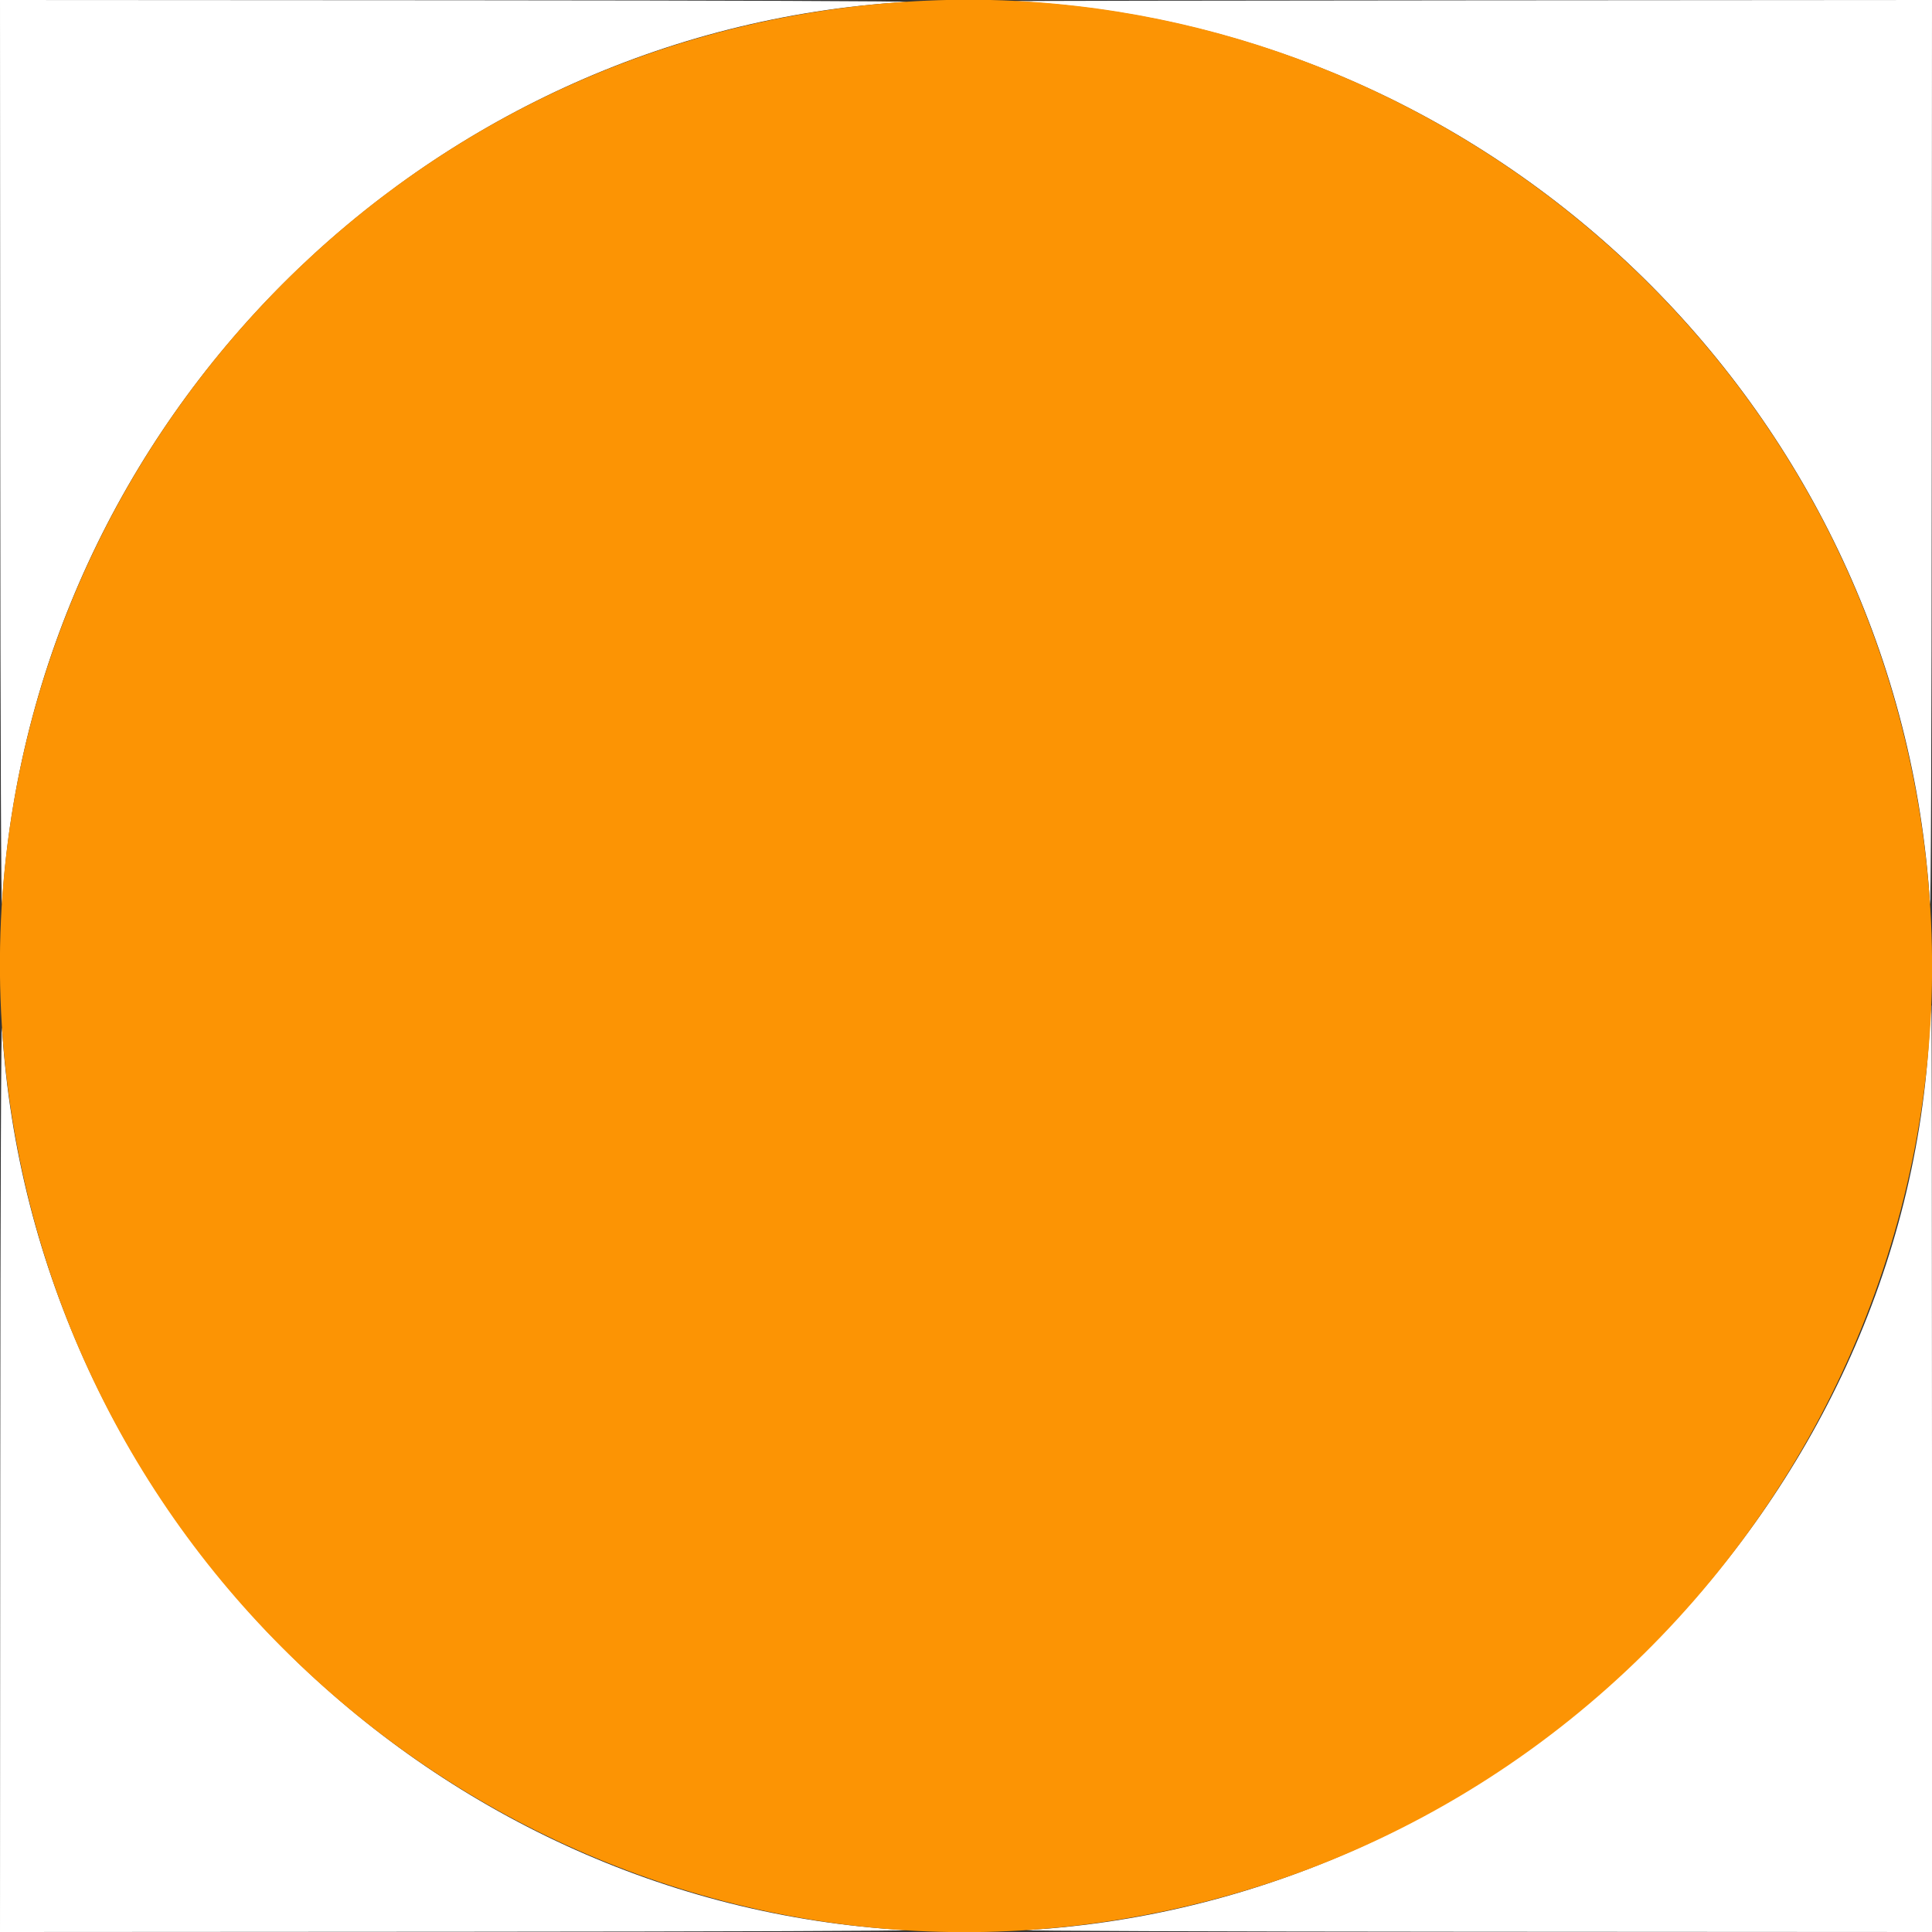
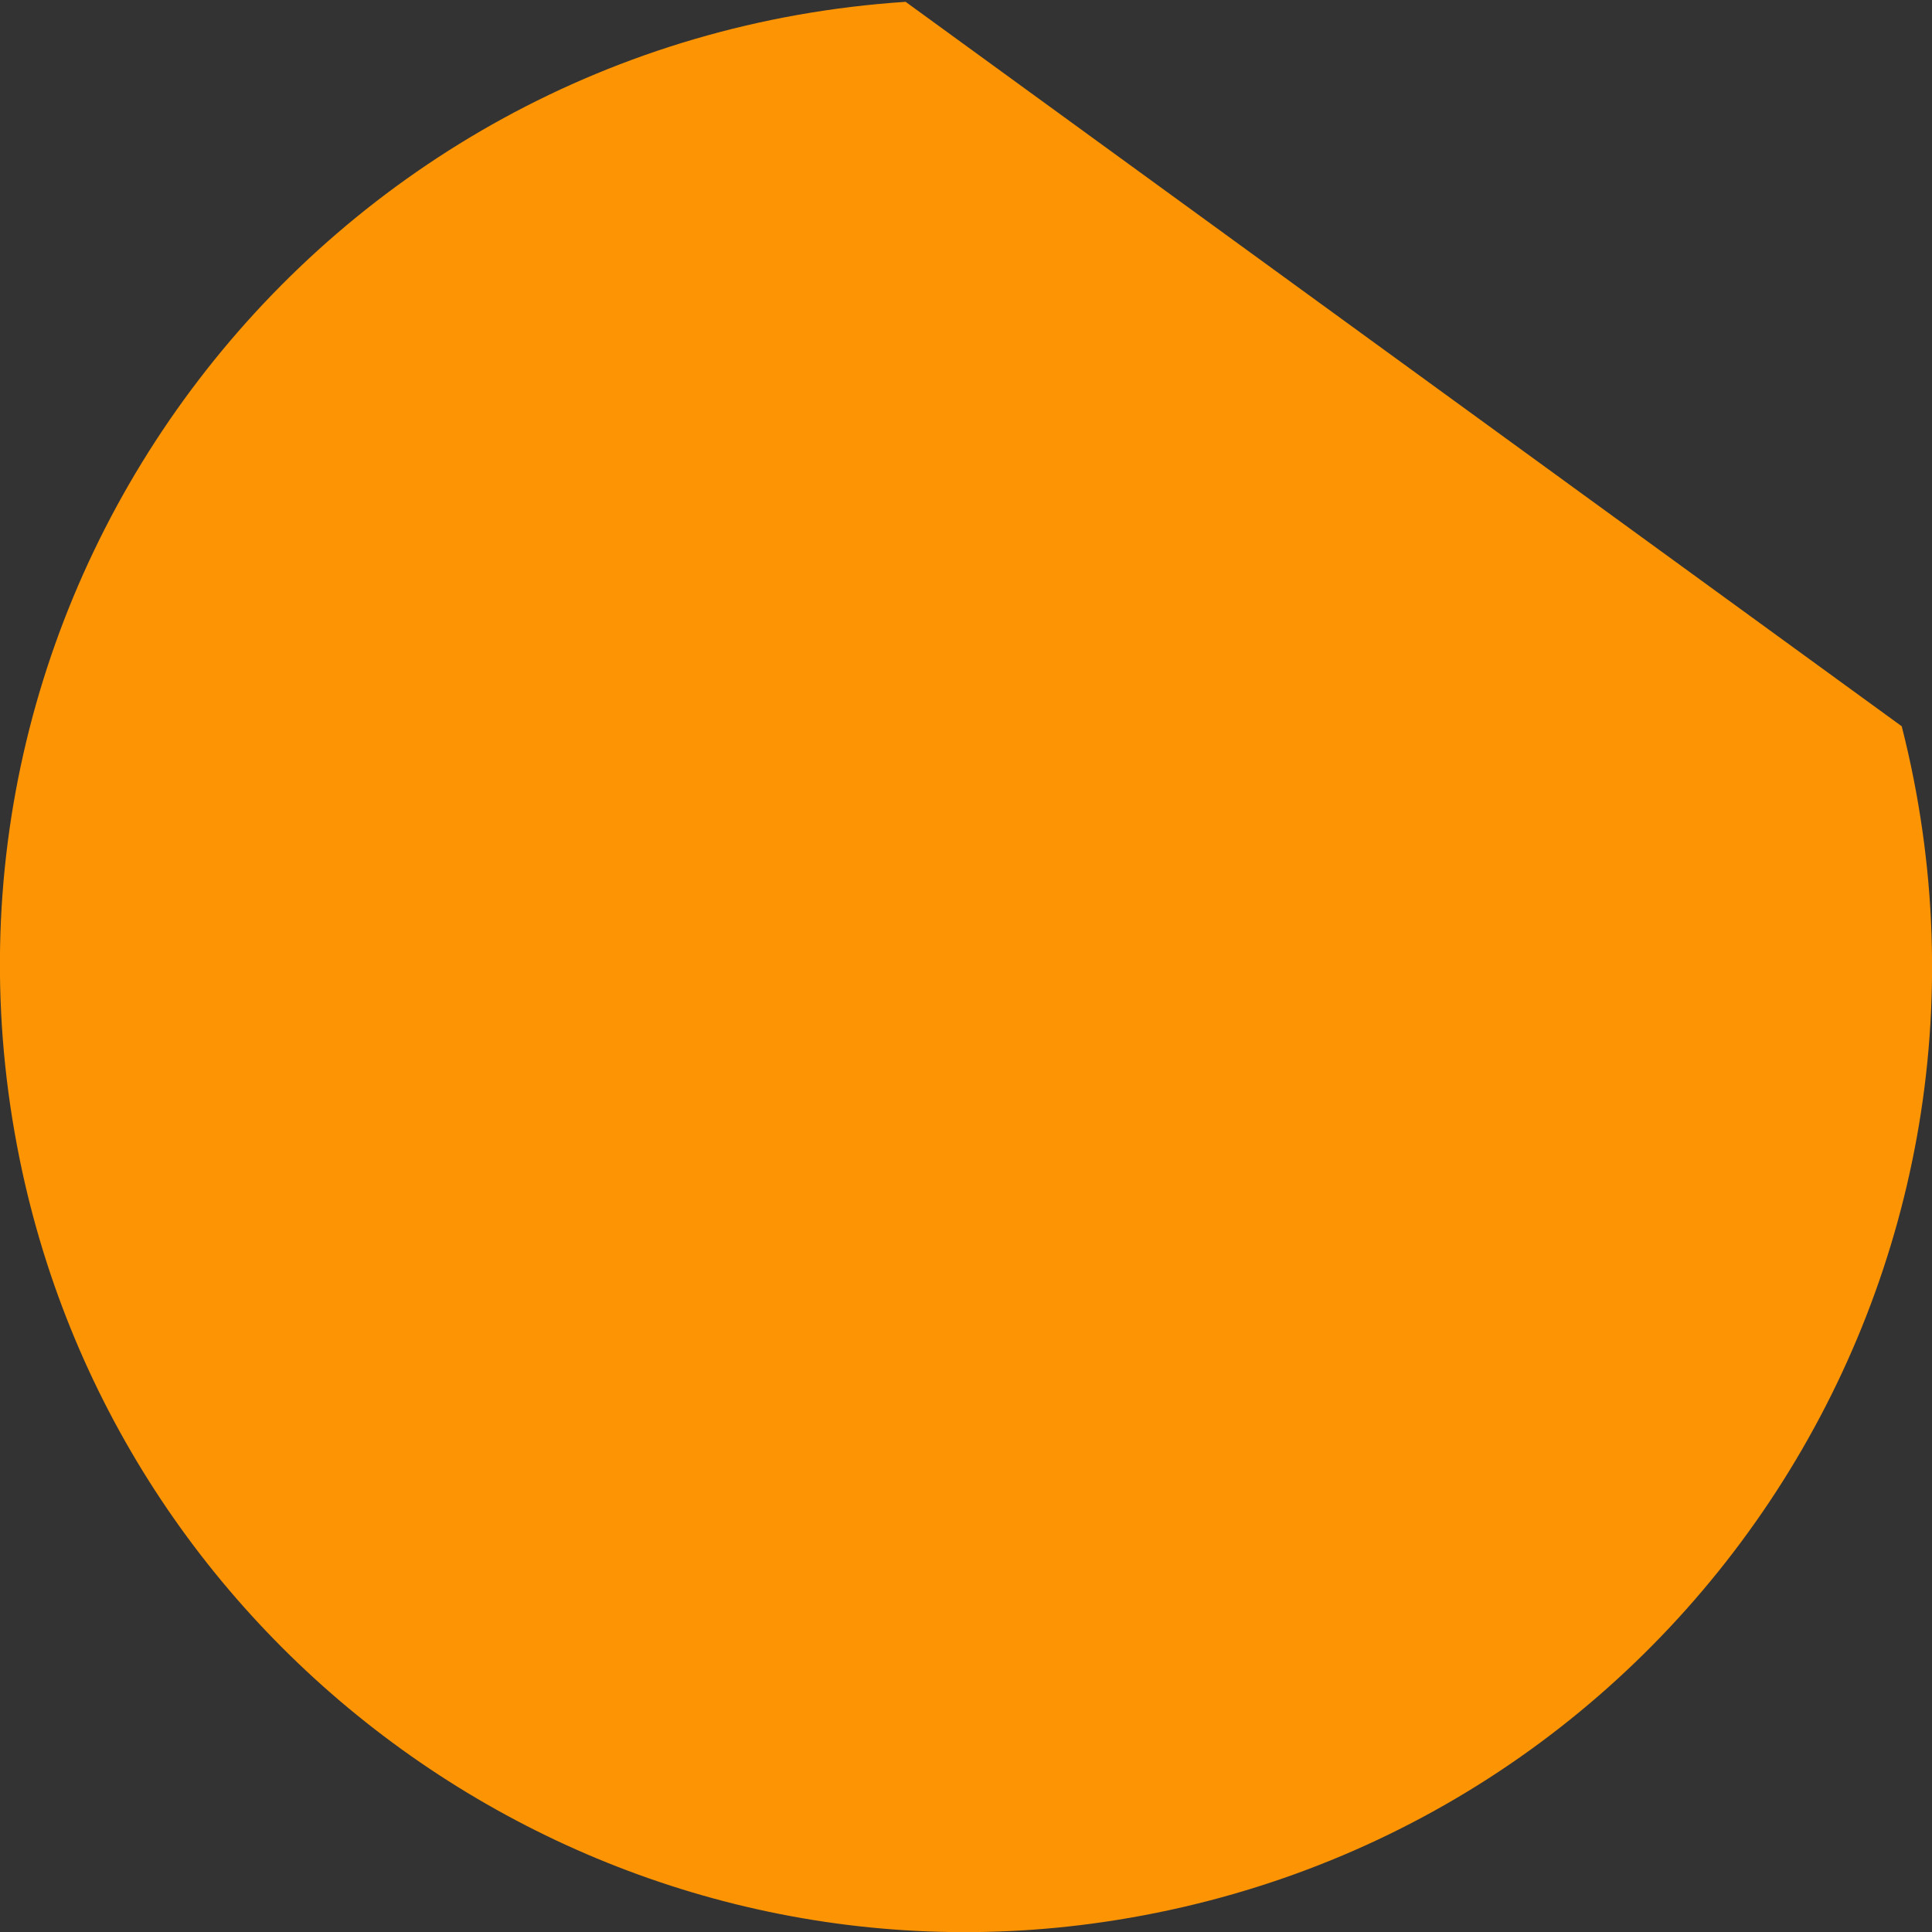
<svg xmlns="http://www.w3.org/2000/svg" id="svg" version="1.1" width="400" height="400" viewBox="0, 0, 400,400">
  <rect x="0" y="0" width="400" height="400" fill="#333333" stroke="none" />
  <g id="svgg">
-     <path id="path0" d="M0.054 96.019 C 0.085 152.588,0.236 189.983,0.420 187.037 C 6.676 87.109,87.532 6.445,187.499 0.405 C 190.199 0.242,149.116 0.084,96.204 0.054 L 0.000 0.000 0.054 96.019 M210.000 0.242 C 311.466 5.493,393.268 86.092,399.580 187.037 C 399.764 189.979,399.915 152.516,399.946 96.019 L 400.000 0.000 303.981 0.069 C 251.171 0.106,208.880 0.184,210.000 0.242 M0.054 303.981 L 0.000 400.000 96.204 399.944 C 149.116 399.914,190.177 399.762,187.451 399.607 C 88.028 393.965,6.661 312.766,0.420 212.963 C 0.236 210.021,0.085 247.484,0.054 303.981 M399.510 212.870 C 394.618 311.363,312.320 393.603,212.640 399.608 C 210.067 399.763,251.171 399.915,303.981 399.945 L 400.000 400.000 400.000 304.074 C 400.000 251.315,399.942 208.148,399.872 208.148 C 399.802 208.148,399.639 210.273,399.510 212.870 " stroke="none" fill="#ffffff" fill-rule="evenodd" />
-     <path id="path1" d="M187.499 0.377 C 66.088 8.408,-20.154 121.070,4.072 240.000 C 25.171 343.583,124.128 413.211,228.519 397.926 C 346.396 380.667,423.115 265.707,393.731 150.363 C 370.128 57.712,282.639 -5.916,187.499 0.377 " stroke="none" fill="#fc9404" fill-rule="evenodd" />
+     <path id="path1" d="M187.499 0.377 C 66.088 8.408,-20.154 121.070,4.072 240.000 C 25.171 343.583,124.128 413.211,228.519 397.926 C 346.396 380.667,423.115 265.707,393.731 150.363 " stroke="none" fill="#fc9404" fill-rule="evenodd" />
  </g>
</svg>